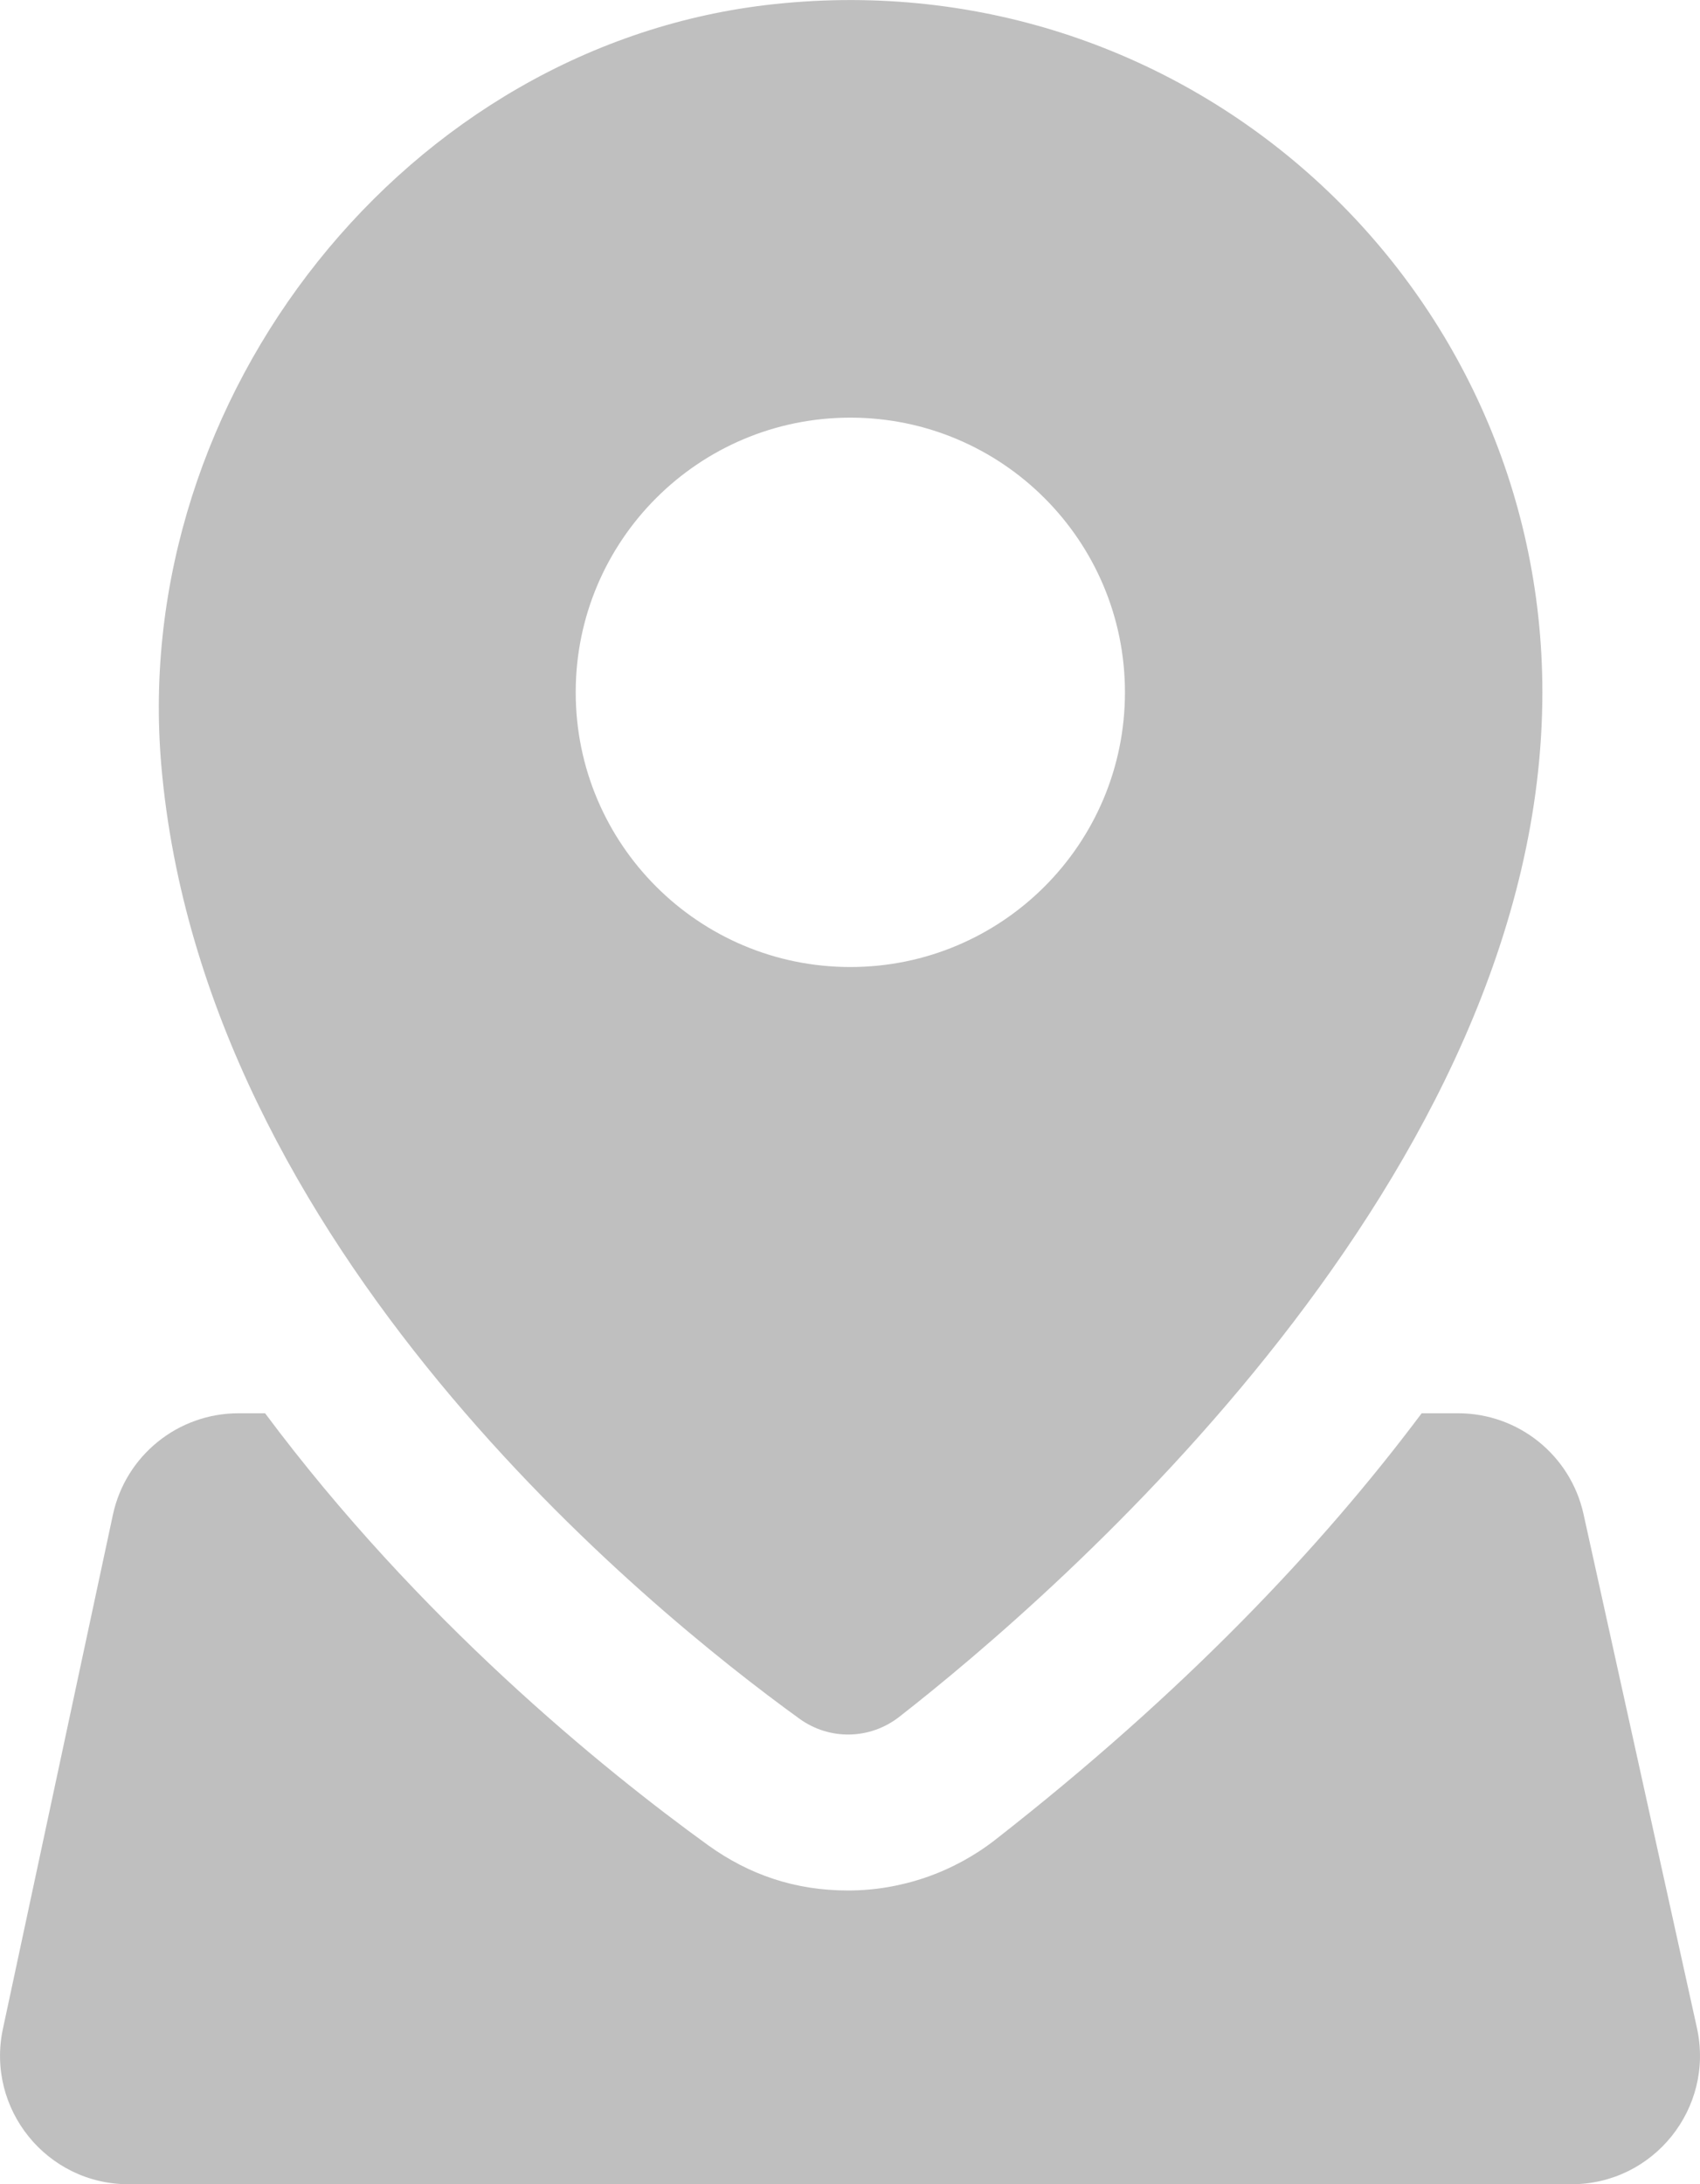
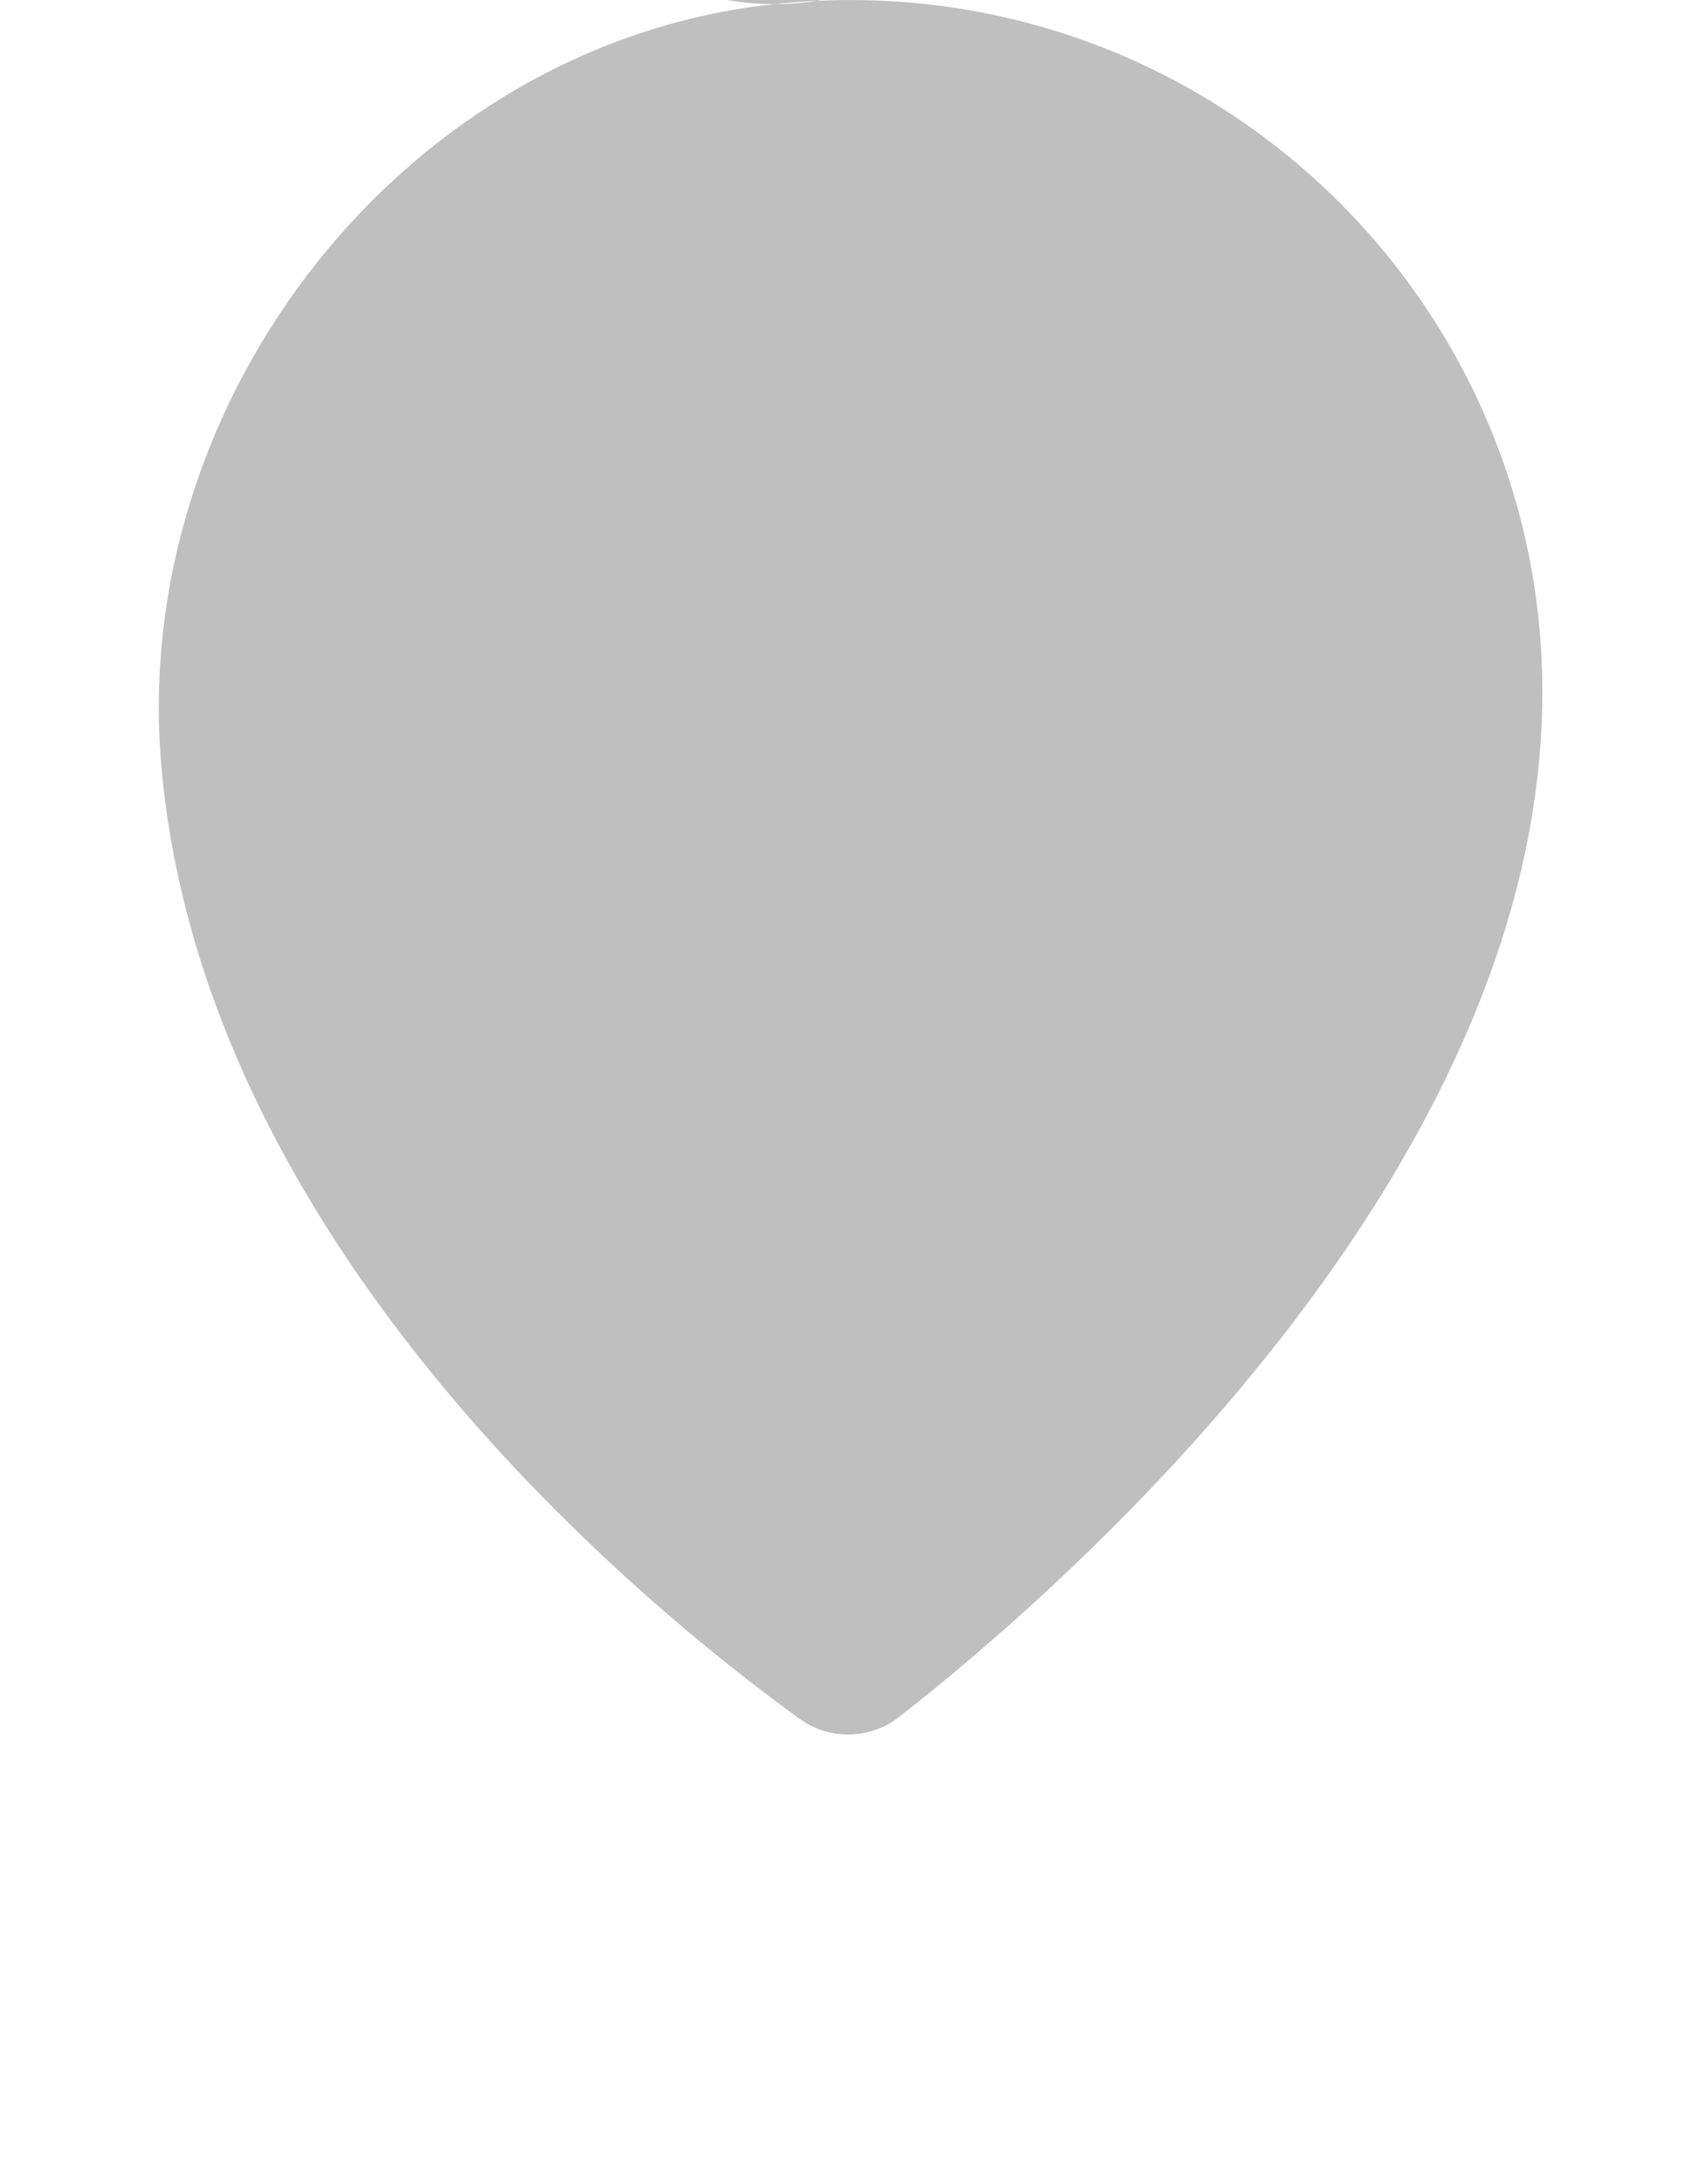
<svg xmlns="http://www.w3.org/2000/svg" id="Layer_2" data-name="Layer 2" viewBox="0 0 128.45 165">
  <g id="Layer_1-2" data-name="Layer 1">
    <g>
-       <path d="m58.52.31C30.72,3.26,9.77,30,12.19,57.84c3.17,36.48,36.72,63.68,48.21,71.99,2.28,1.65,5.33,1.59,7.55-.14,11.94-9.32,48.59-40.92,48.59-77.4C116.54,21.52,89.97-3.04,58.52.31Zm5.73,72.74c-11.46,0-20.75-9.29-20.75-20.75s9.29-20.75,20.75-20.75,20.75,9.29,20.75,20.75-9.29,20.75-20.75,20.75Z" style="fill: #bfbfbf; stroke-width: 0px;" />
-       <path d="m128.22,153.2l-8.57-38.82c-.98-4.45-4.92-7.62-9.48-7.62h-2.75c-7.67,10.24-18.04,21.14-32.22,32.22-3.17,2.47-7.11,3.83-11.12,3.83s-7.48-1.19-10.59-3.43c-8.01-5.79-21.87-17.07-33.46-32.62h-2.01c-4.58,0-8.53,3.2-9.49,7.67L.22,153.26c-1.29,6.04,3.31,11.74,9.49,11.74h109.03c6.2,0,10.81-5.74,9.48-11.8Z" style="fill: #bfbfbf; stroke-width: 0px;" />
+       <path d="m58.52.31C30.72,3.26,9.77,30,12.19,57.84c3.17,36.48,36.72,63.68,48.21,71.99,2.28,1.65,5.33,1.59,7.55-.14,11.94-9.32,48.59-40.92,48.59-77.4C116.54,21.52,89.97-3.04,58.52.31Zc-11.46,0-20.75-9.29-20.75-20.75s9.29-20.75,20.75-20.75,20.75,9.29,20.75,20.75-9.29,20.75-20.75,20.75Z" style="fill: #bfbfbf; stroke-width: 0px;" />
    </g>
  </g>
</svg>